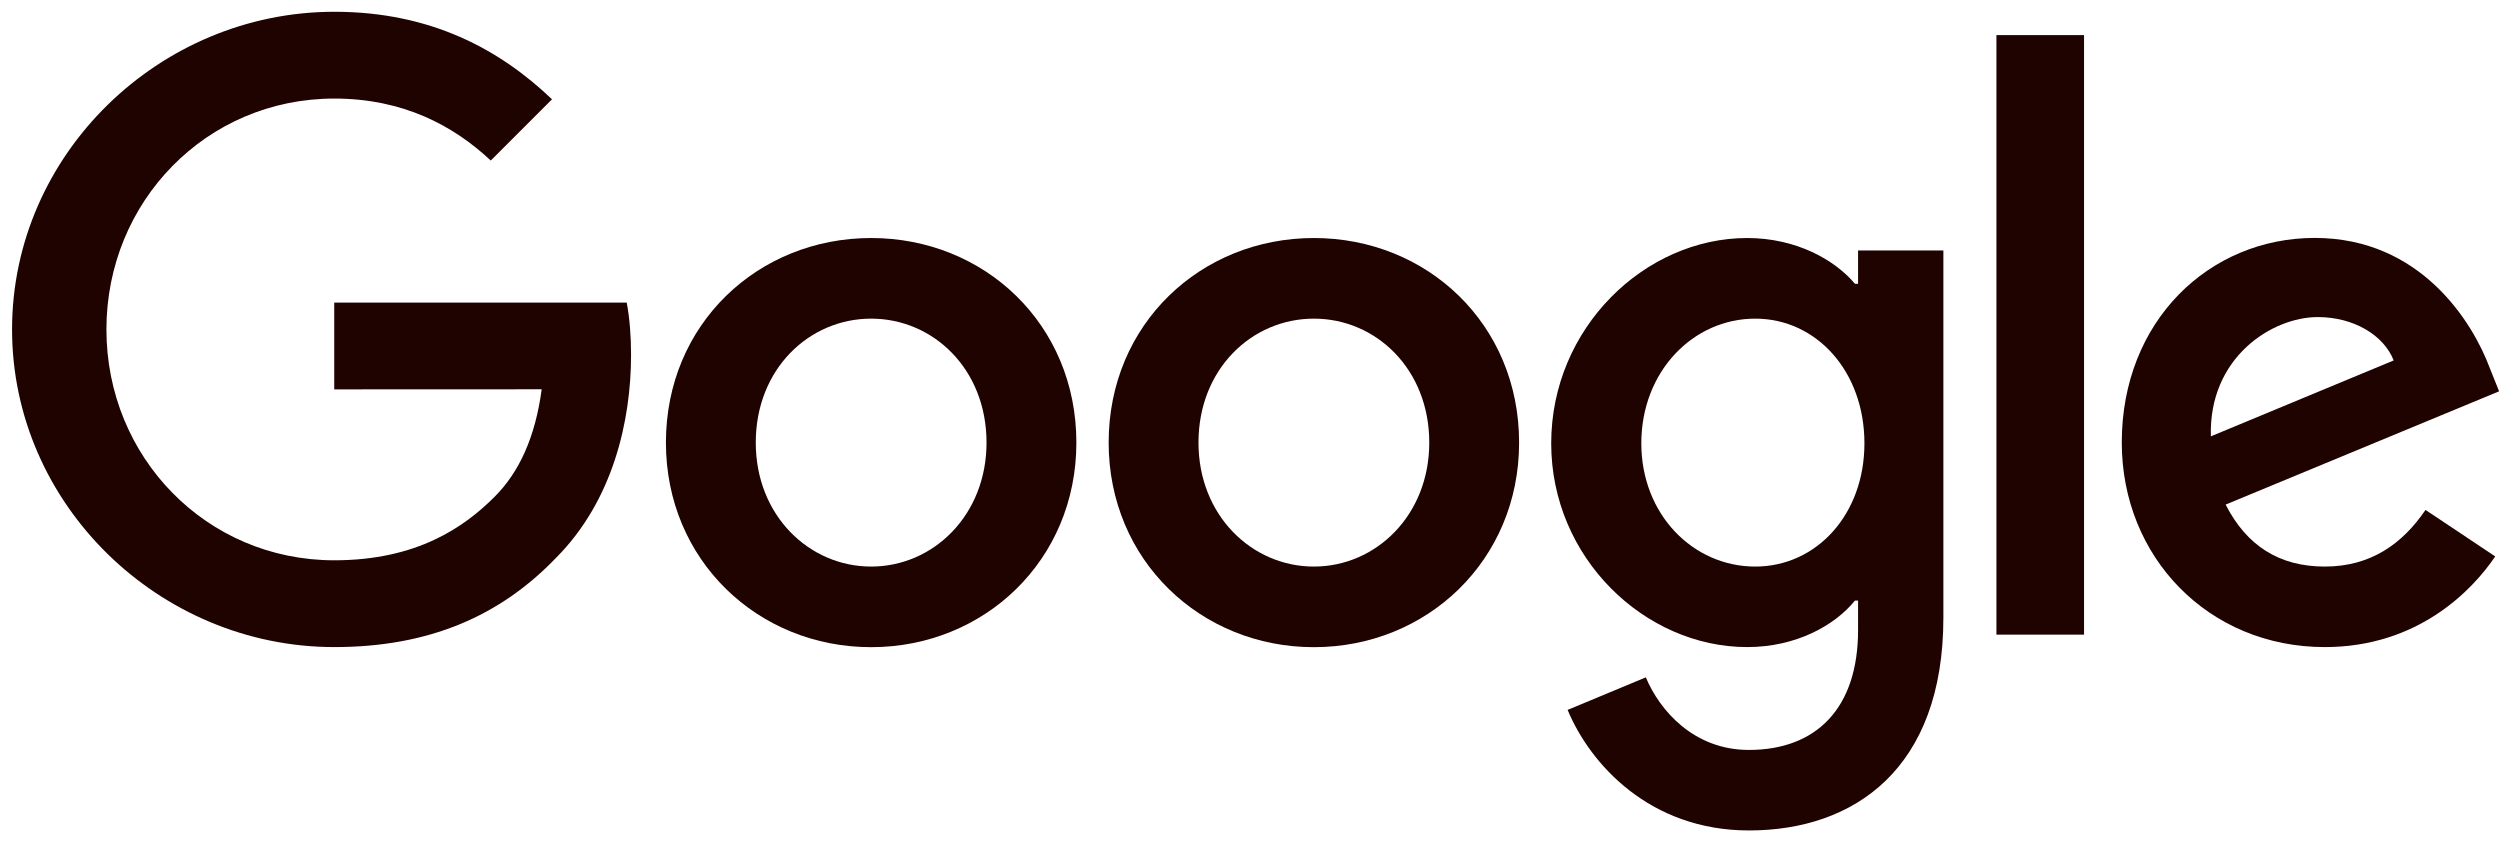
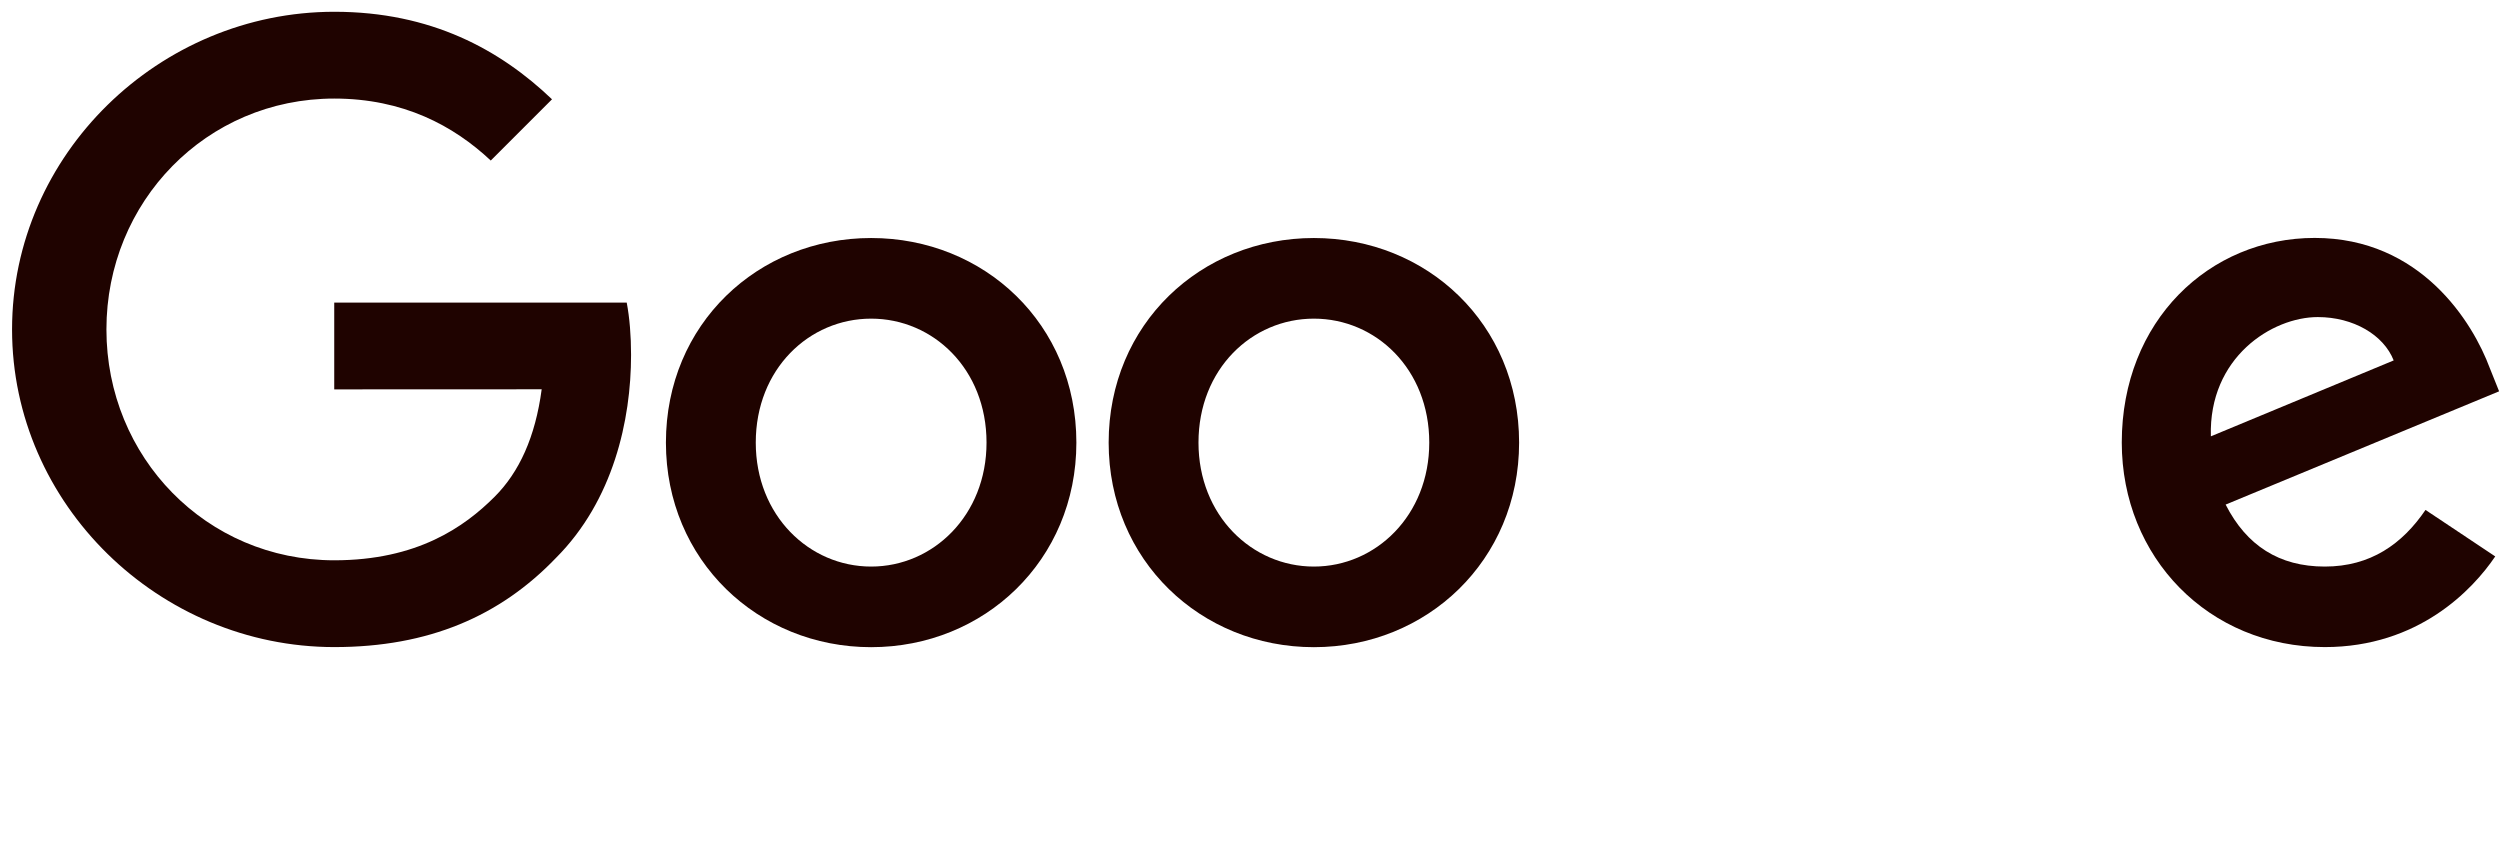
<svg xmlns="http://www.w3.org/2000/svg" width="193" height="65" viewBox="0 0 193 65" fill="none">
  <path d="M83.096 34.169C83.096 43.262 75.982 49.962 67.252 49.962C58.523 49.962 51.409 43.262 51.409 34.169C51.409 25.012 58.523 18.375 67.252 18.375C75.982 18.375 83.096 25.012 83.096 34.169ZM76.16 34.169C76.16 28.487 72.037 24.599 67.252 24.599C62.467 24.599 58.345 28.487 58.345 34.169C58.345 39.794 62.467 43.739 67.252 43.739C72.037 43.739 76.16 39.787 76.16 34.169Z" fill="#1F0300" />
  <path d="M117.275 34.169C117.275 43.262 110.161 49.962 101.431 49.962C92.701 49.962 85.588 43.262 85.588 34.169C85.588 25.019 92.701 18.375 101.431 18.375C110.161 18.375 117.275 25.012 117.275 34.169ZM110.339 34.169C110.339 28.487 106.216 24.599 101.431 24.599C96.646 24.599 92.523 28.487 92.523 34.169C92.523 39.794 96.646 43.739 101.431 43.739C106.216 43.739 110.339 39.787 110.339 34.169Z" fill="#1F0300" />
-   <path d="M150.029 19.33V47.684C150.029 59.347 143.151 64.111 135.019 64.111C127.365 64.111 122.758 58.992 121.02 54.805L127.058 52.291C128.134 54.861 130.768 57.895 135.012 57.895C140.217 57.895 143.443 54.684 143.443 48.638V46.367H143.201C141.649 48.282 138.658 49.955 134.884 49.955C126.987 49.955 119.753 43.077 119.753 34.226C119.753 25.311 126.987 18.375 134.884 18.375C138.651 18.375 141.641 20.049 143.201 21.907H143.443V19.337H150.029V19.33ZM143.934 34.226C143.934 28.665 140.224 24.599 135.503 24.599C130.718 24.599 126.71 28.665 126.71 34.226C126.71 39.73 130.718 43.739 135.503 43.739C140.224 43.739 143.934 39.73 143.934 34.226Z" fill="#1F0300" />
-   <path d="M160.888 2.71V48.994H154.124V2.71H160.888Z" fill="#1F0300" />
  <path d="M187.249 39.367L192.632 42.956C190.895 45.526 186.708 49.955 179.473 49.955C170.501 49.955 163.801 43.02 163.801 34.162C163.801 24.77 170.558 18.368 178.697 18.368C186.893 18.368 190.902 24.891 192.212 28.416L192.931 30.21L171.819 38.954C173.435 42.123 175.949 43.739 179.473 43.739C183.005 43.739 185.455 42.002 187.249 39.367ZM170.679 33.685L184.792 27.825C184.016 25.852 181.681 24.478 178.932 24.478C175.407 24.478 170.501 27.59 170.679 33.685Z" fill="#1F0300" />
  <path d="M25.803 30.06V23.36H48.383C48.604 24.528 48.718 25.909 48.718 27.404C48.718 32.432 47.343 38.648 42.914 43.077C38.606 47.563 33.102 49.955 25.811 49.955C12.296 49.955 0.931 38.947 0.931 25.432C0.931 11.917 12.296 0.909 25.811 0.909C33.287 0.909 38.613 3.842 42.615 7.666L37.887 12.394C35.017 9.703 31.13 7.609 25.803 7.609C15.934 7.609 8.216 15.563 8.216 25.432C8.216 35.301 15.934 43.255 25.803 43.255C32.205 43.255 35.851 40.684 38.186 38.349C40.08 36.455 41.326 33.749 41.818 30.053L25.803 30.06Z" fill="#1F0300" />
</svg>